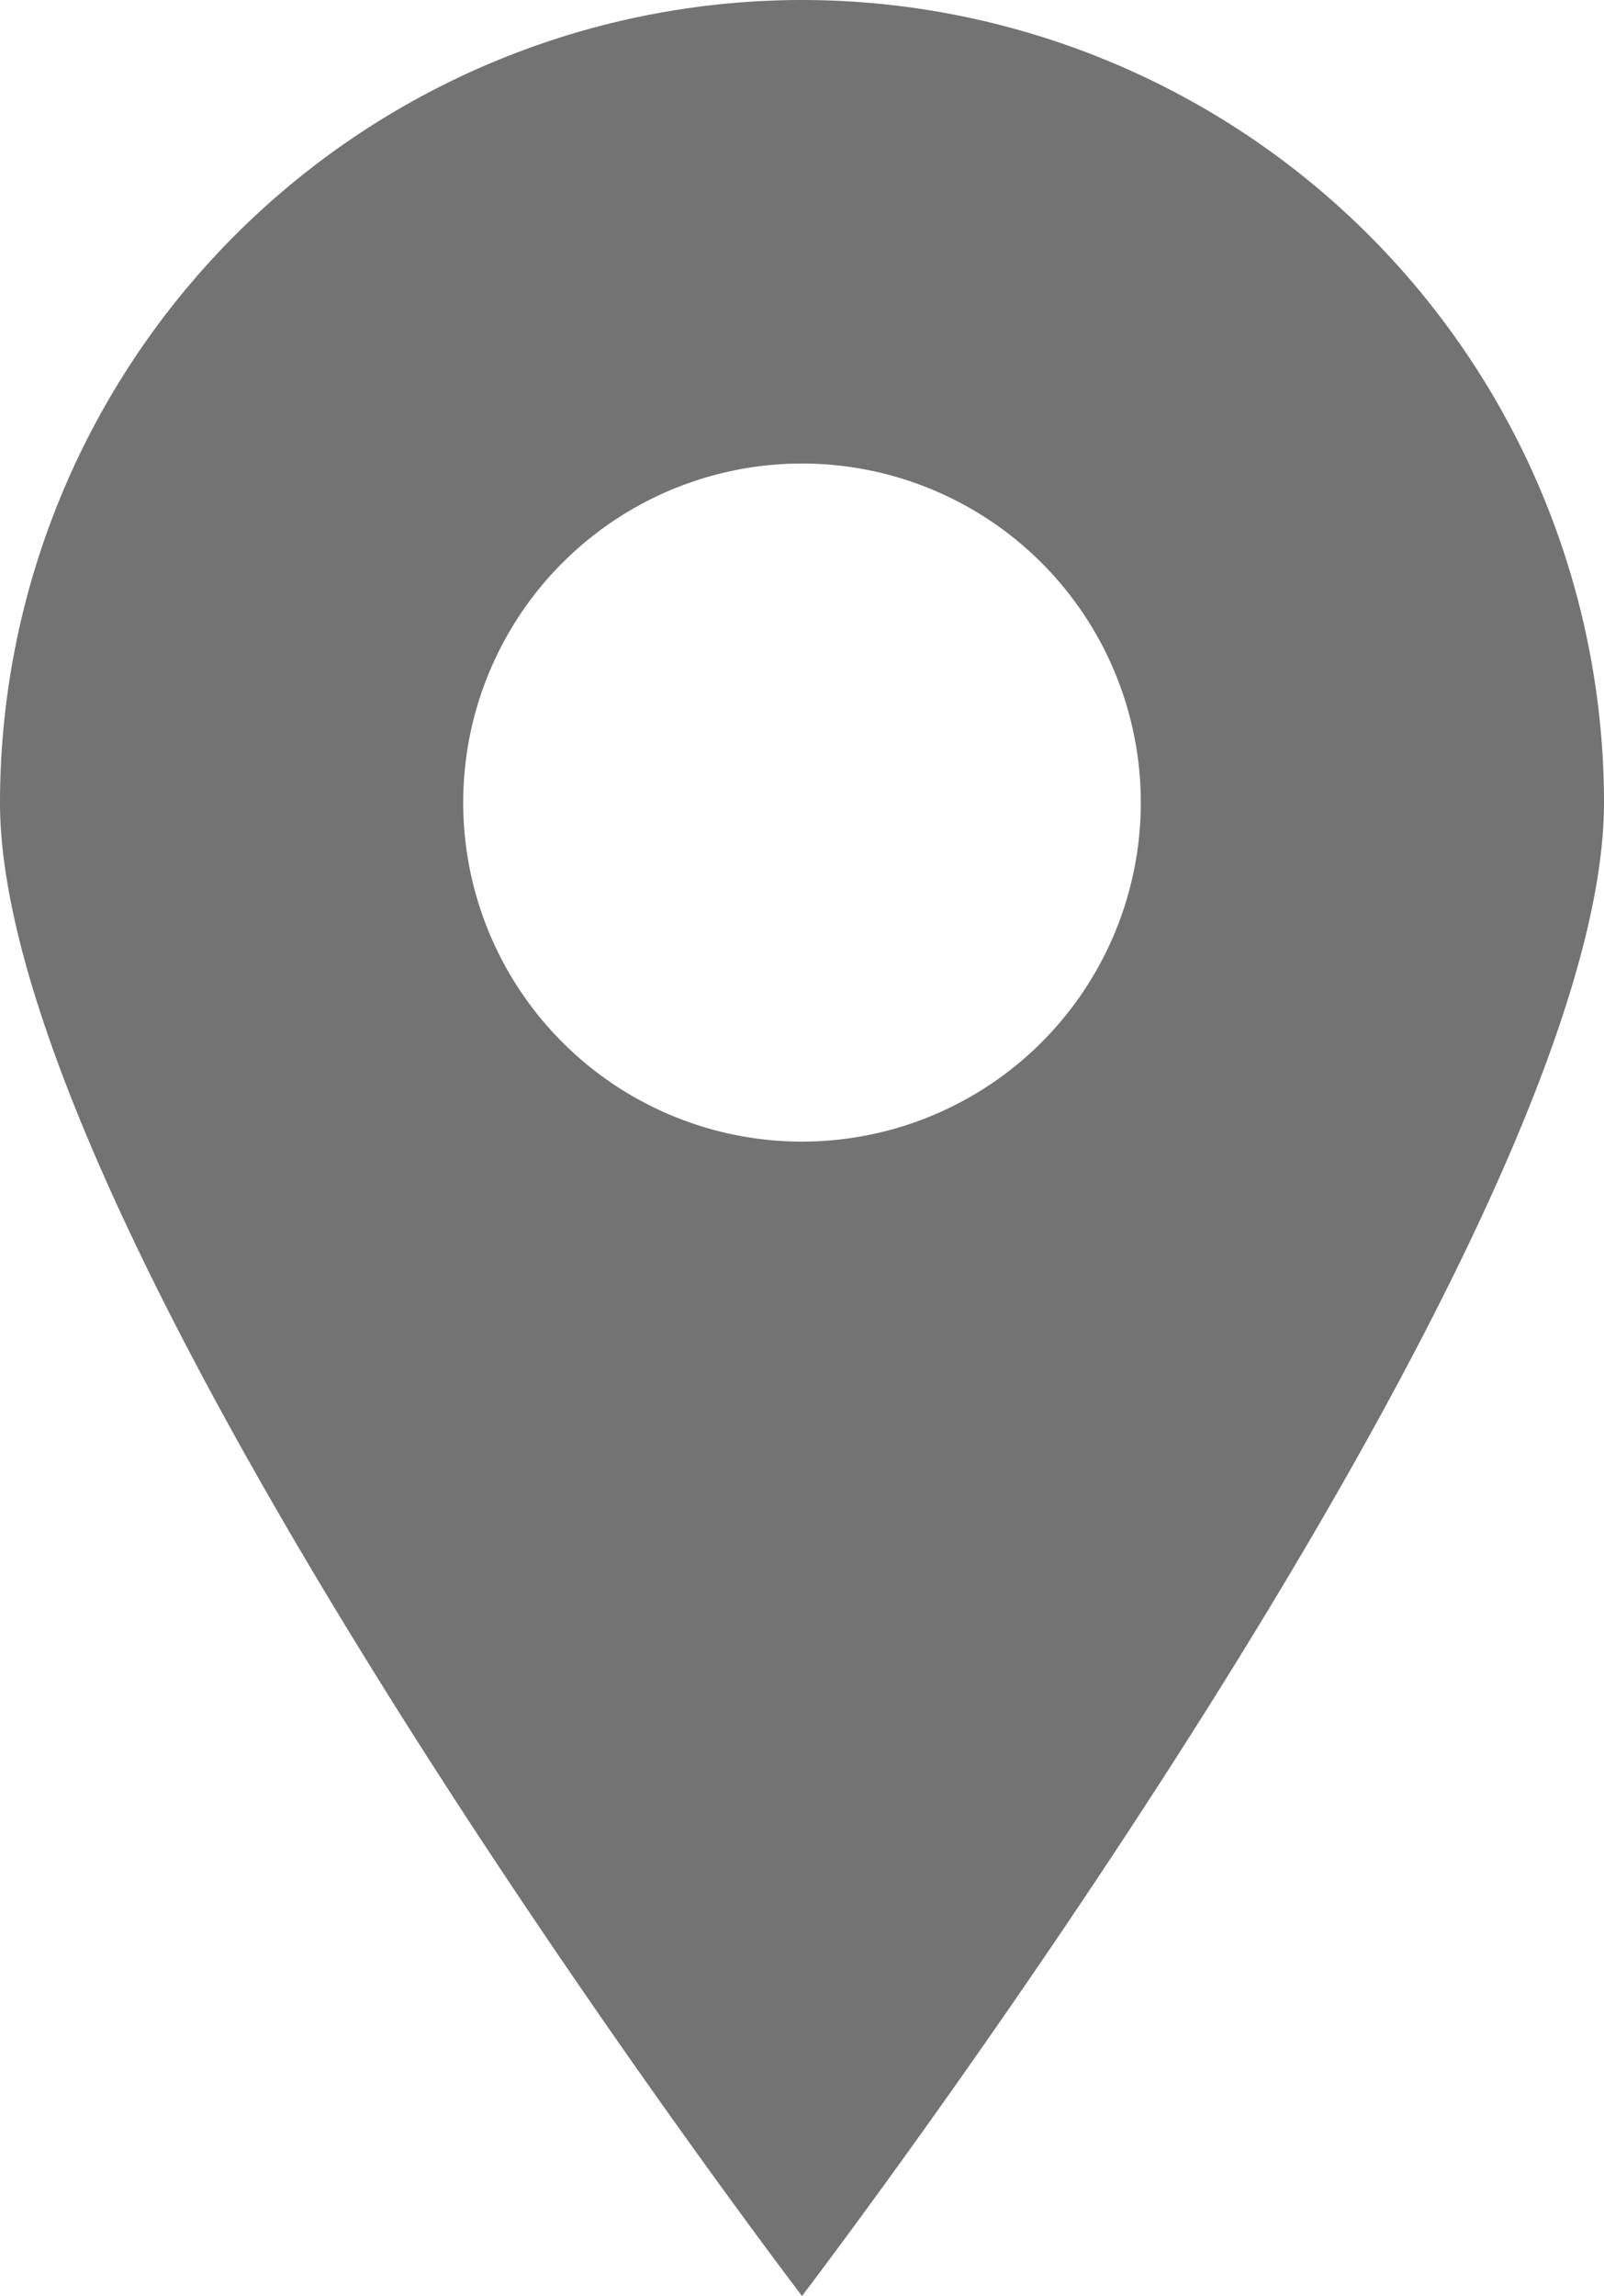
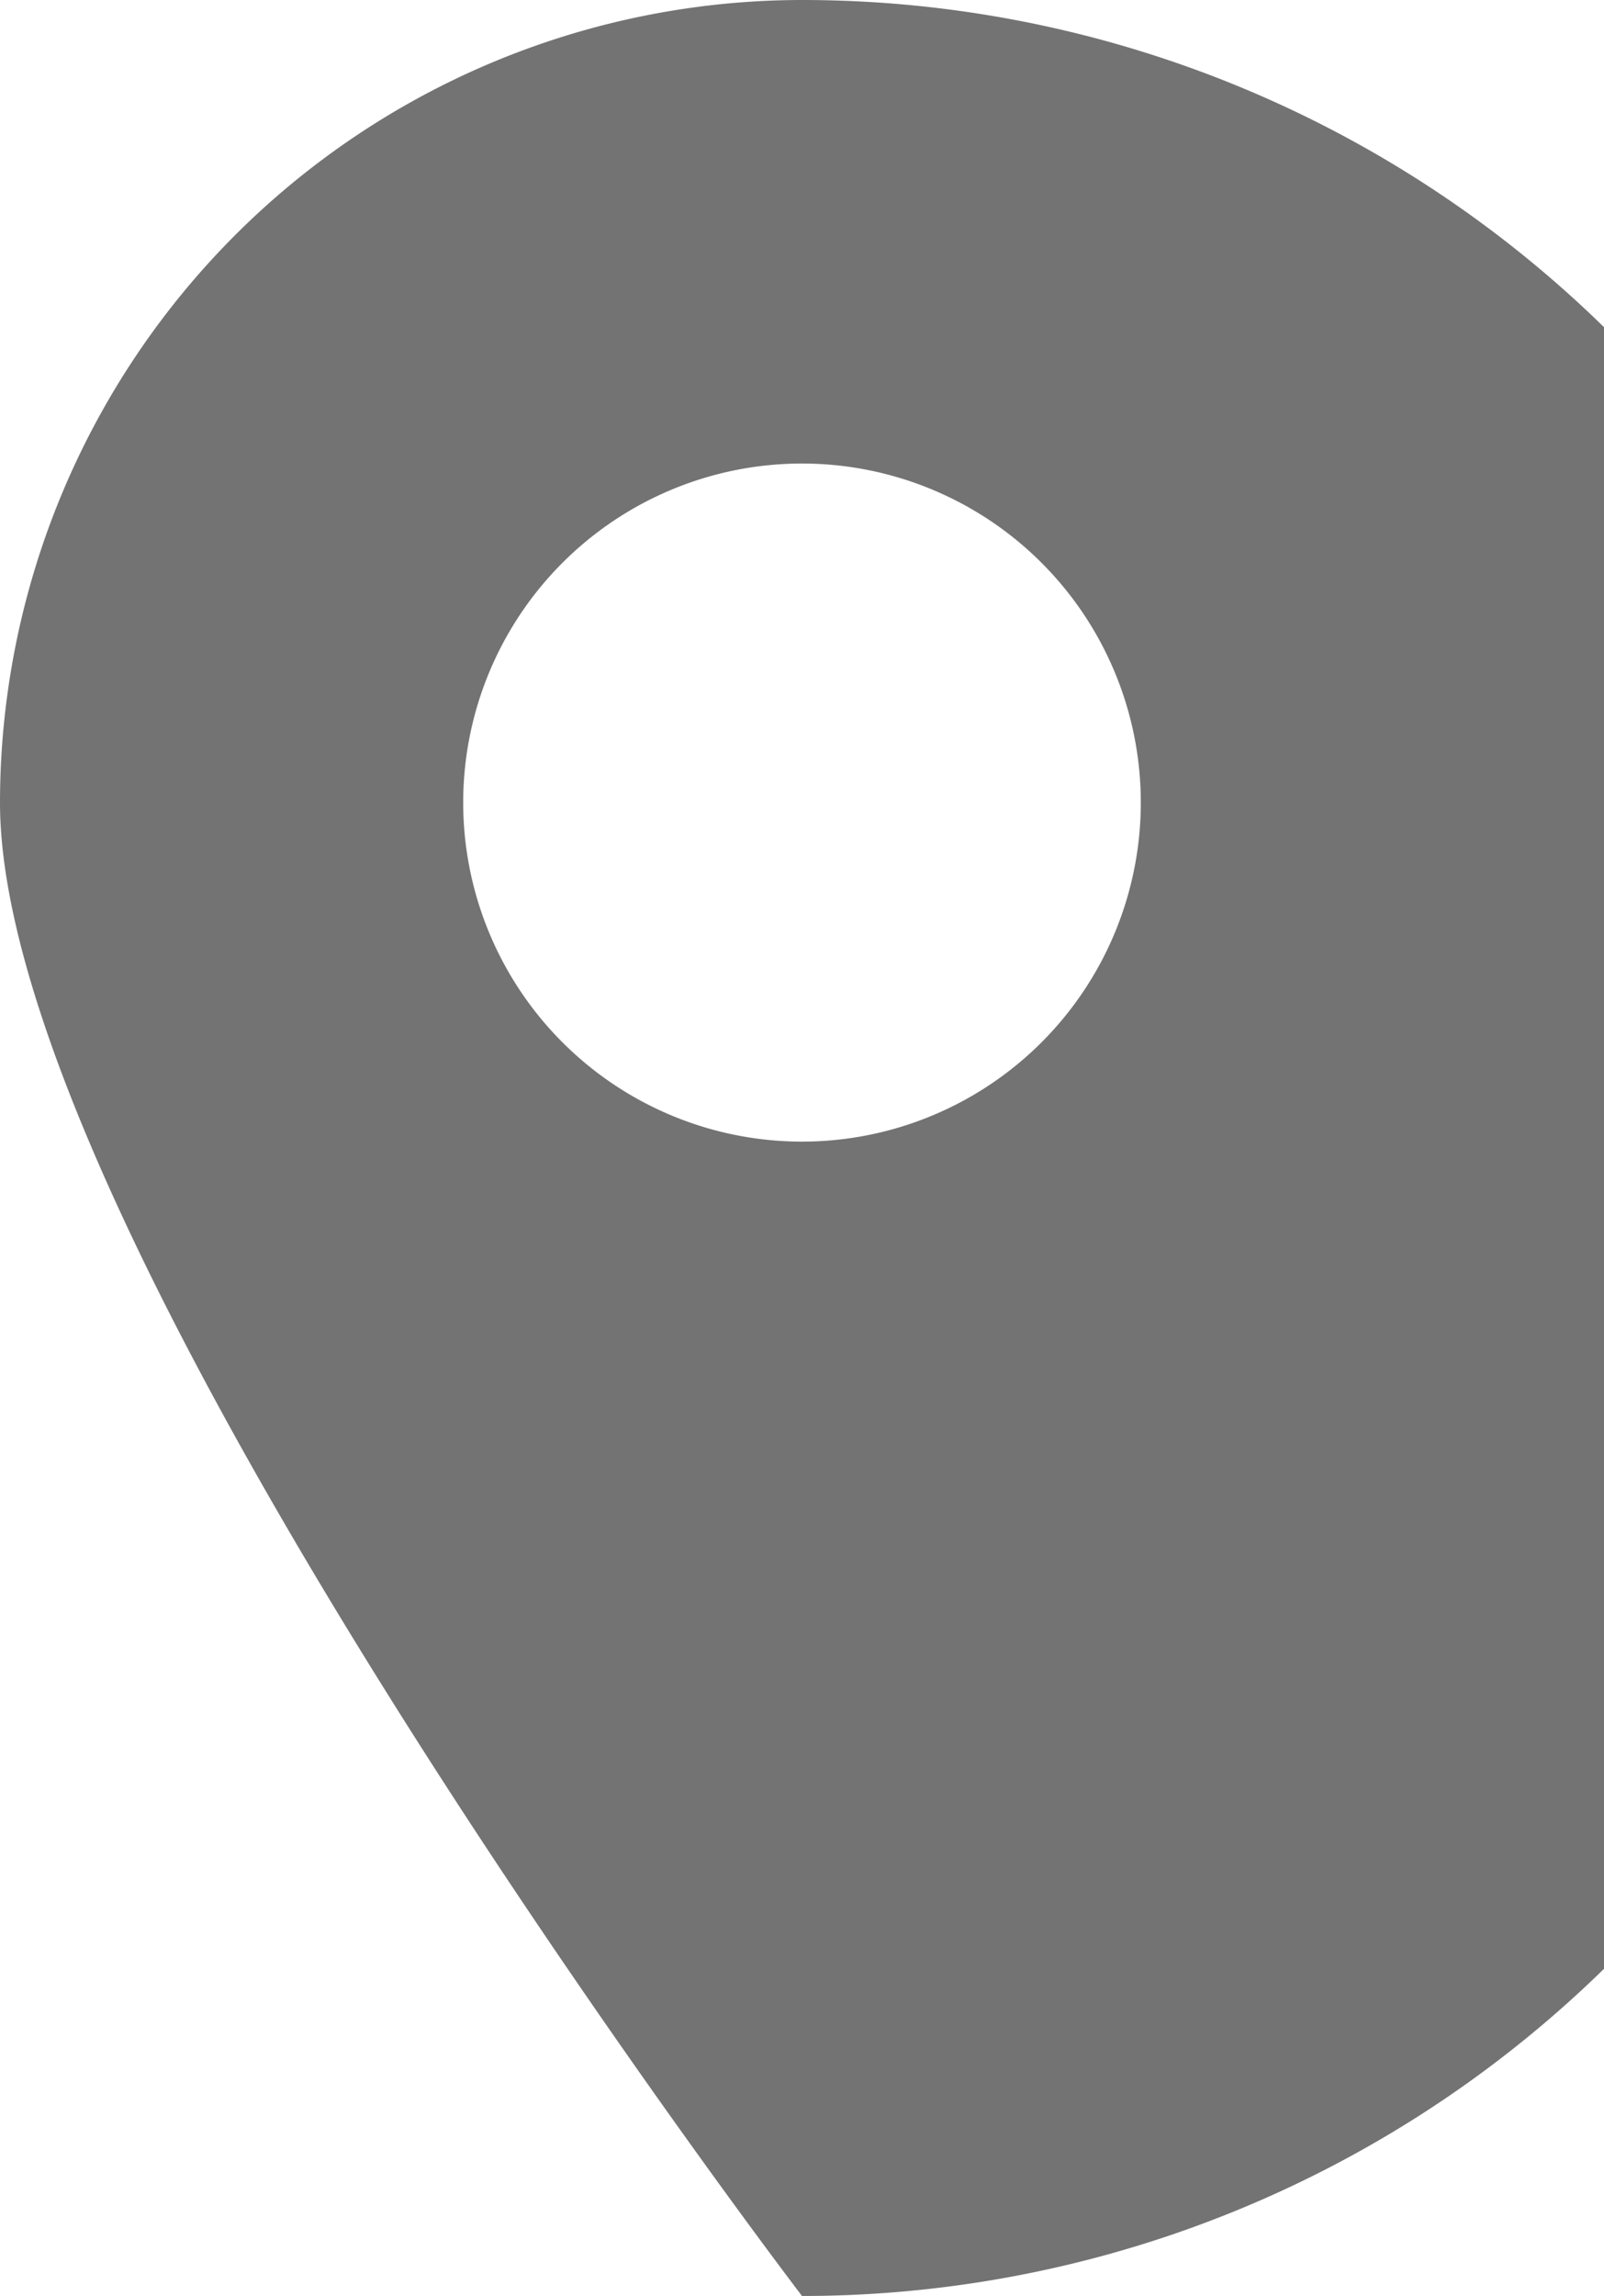
<svg xmlns="http://www.w3.org/2000/svg" viewBox="0 0 62.92 90">
  <defs>
    <style>.cls-1{fill:#737373;}</style>
  </defs>
  <title>Pin-icon-gray</title>
  <g id="Layer_2" data-name="Layer 2">
    <g id="Layer_1-2" data-name="Layer 1">
      <g id="Ebene_2" data-name="Ebene 2">
        <g id="Ebene_1-2" data-name="Ebene 1-2">
-           <path class="cls-1" d="M31.46,0A31.48,31.48,0,0,0,0,31.46C0,48.83,31.46,90,31.46,90S62.92,48.83,62.92,31.46A31.48,31.48,0,0,0,31.46,0Zm0,44.75A13.29,13.29,0,1,1,44.75,31.46,13.29,13.29,0,0,1,31.46,44.75Z" />
+           <path class="cls-1" d="M31.46,0A31.48,31.48,0,0,0,0,31.46C0,48.83,31.46,90,31.46,90A31.48,31.48,0,0,0,31.46,0Zm0,44.75A13.29,13.29,0,1,1,44.75,31.46,13.29,13.29,0,0,1,31.46,44.75Z" />
        </g>
      </g>
    </g>
  </g>
</svg>